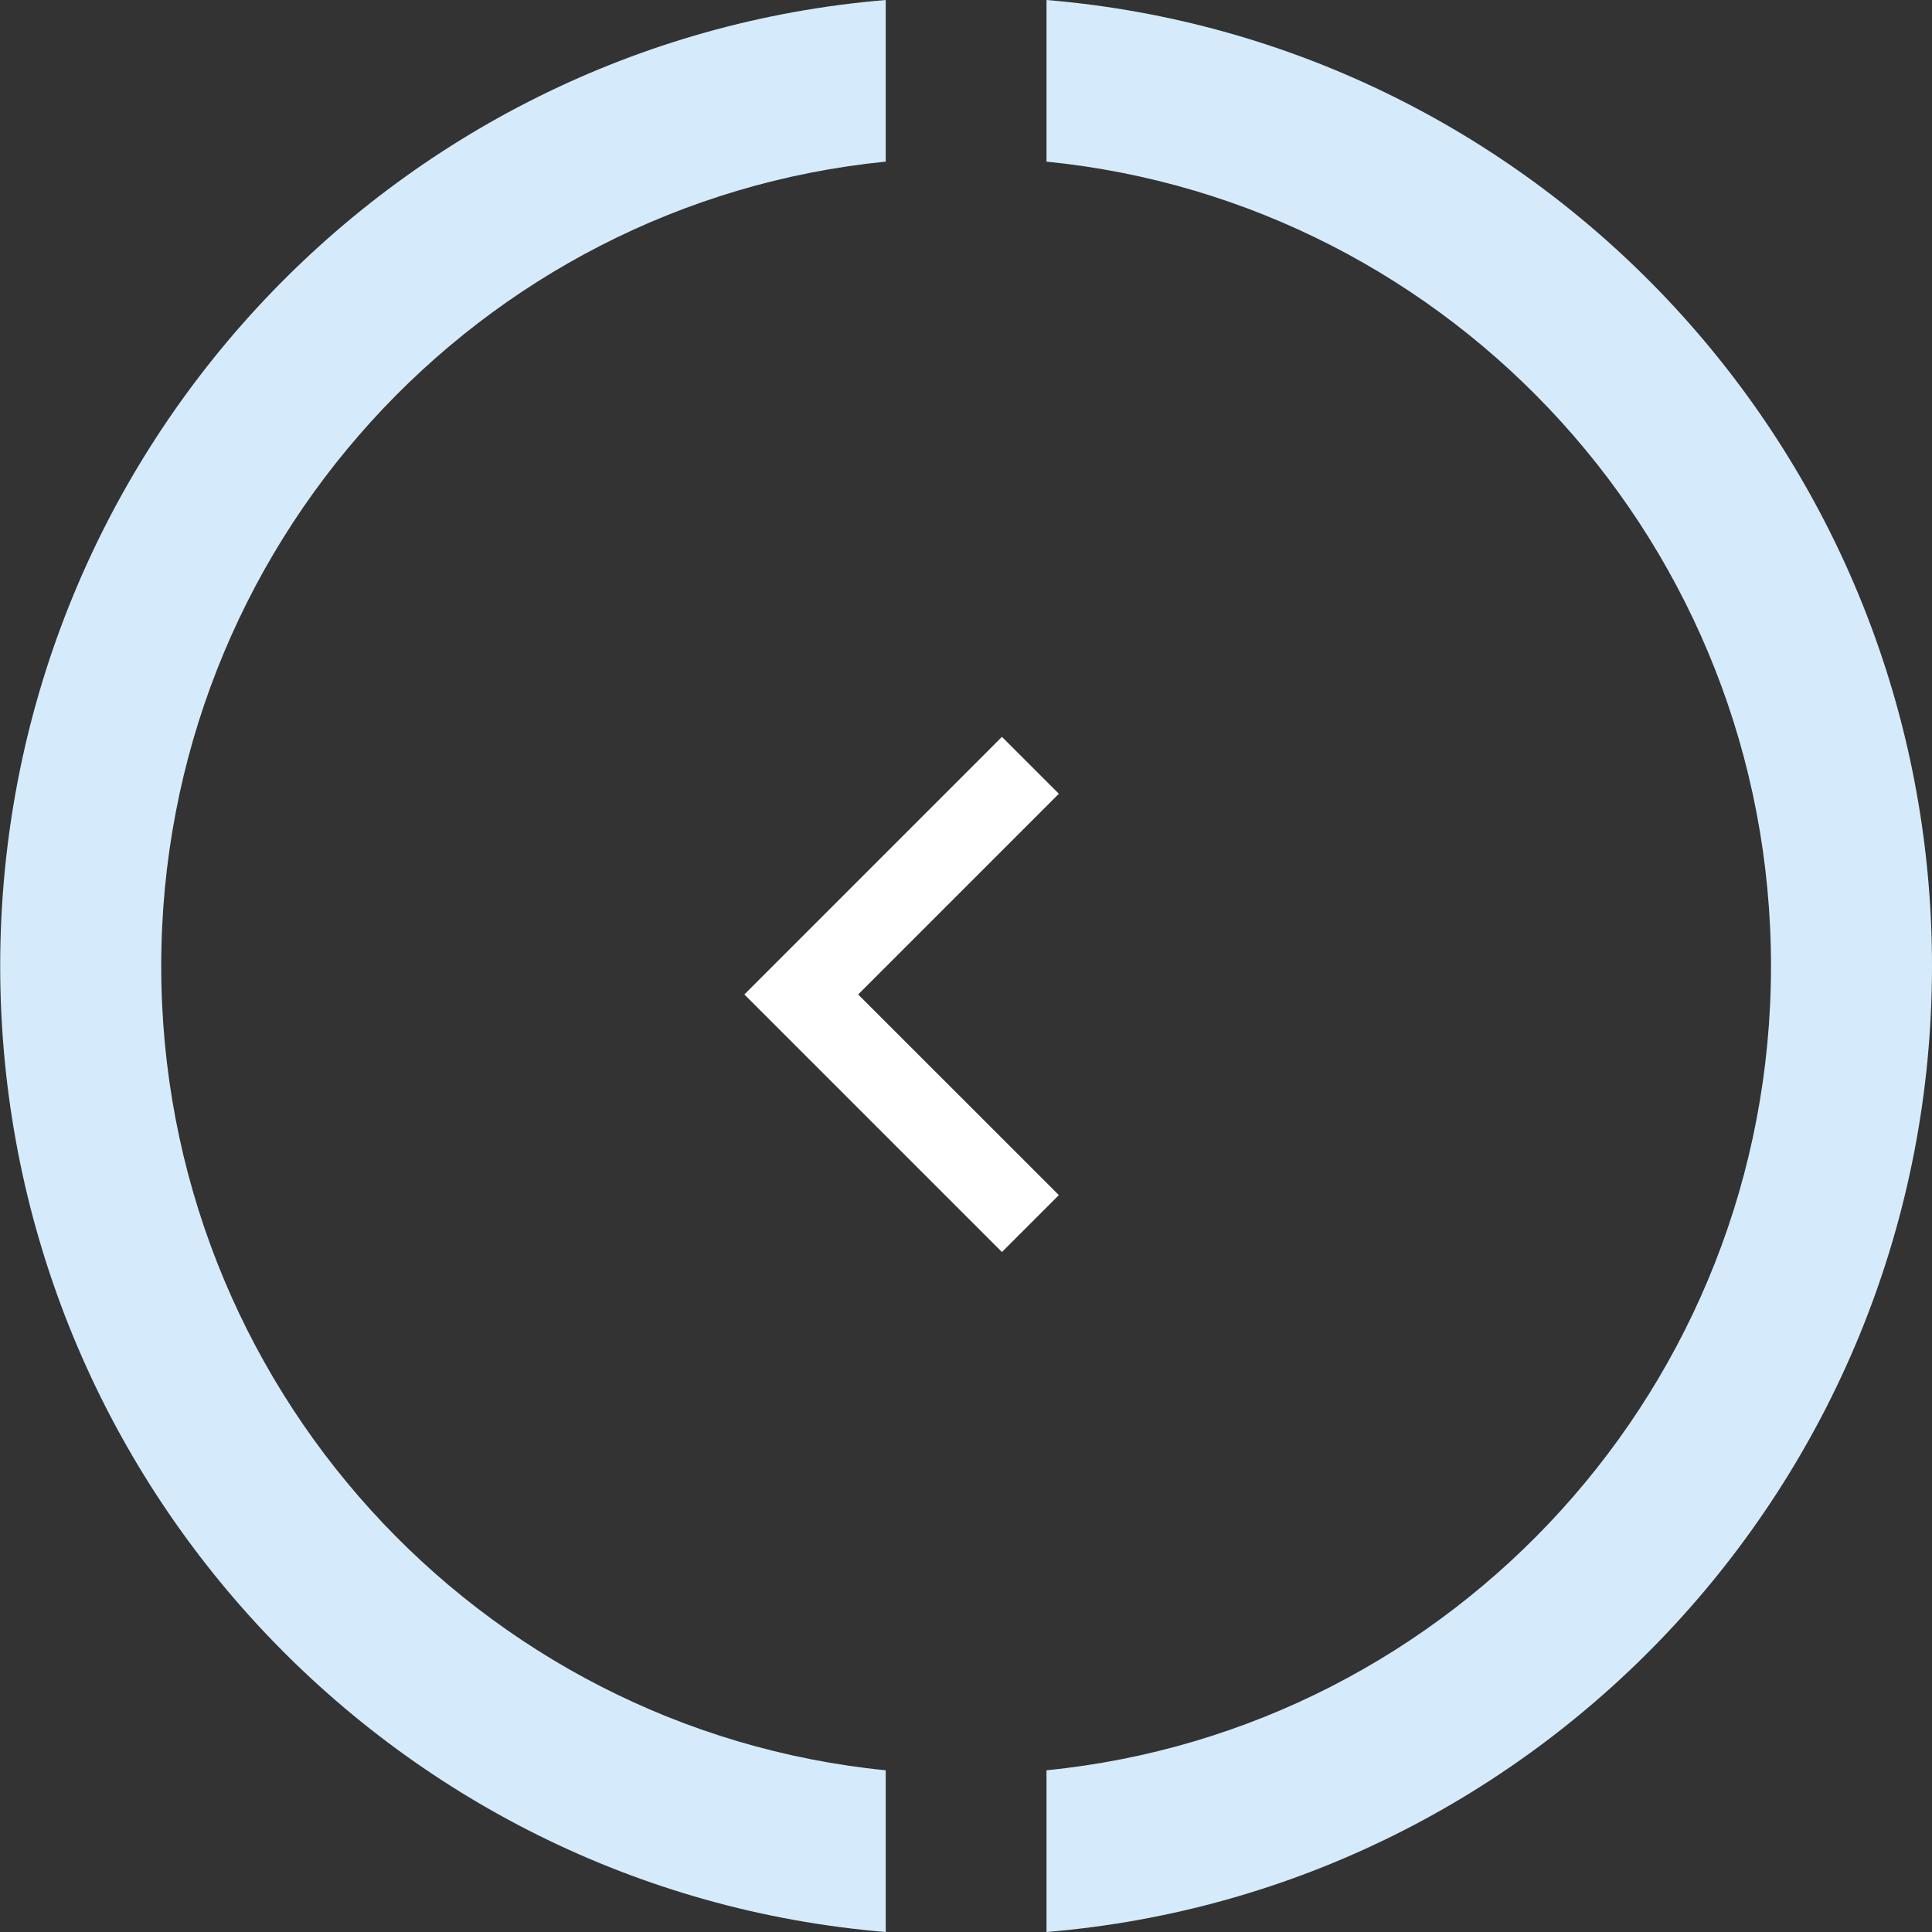
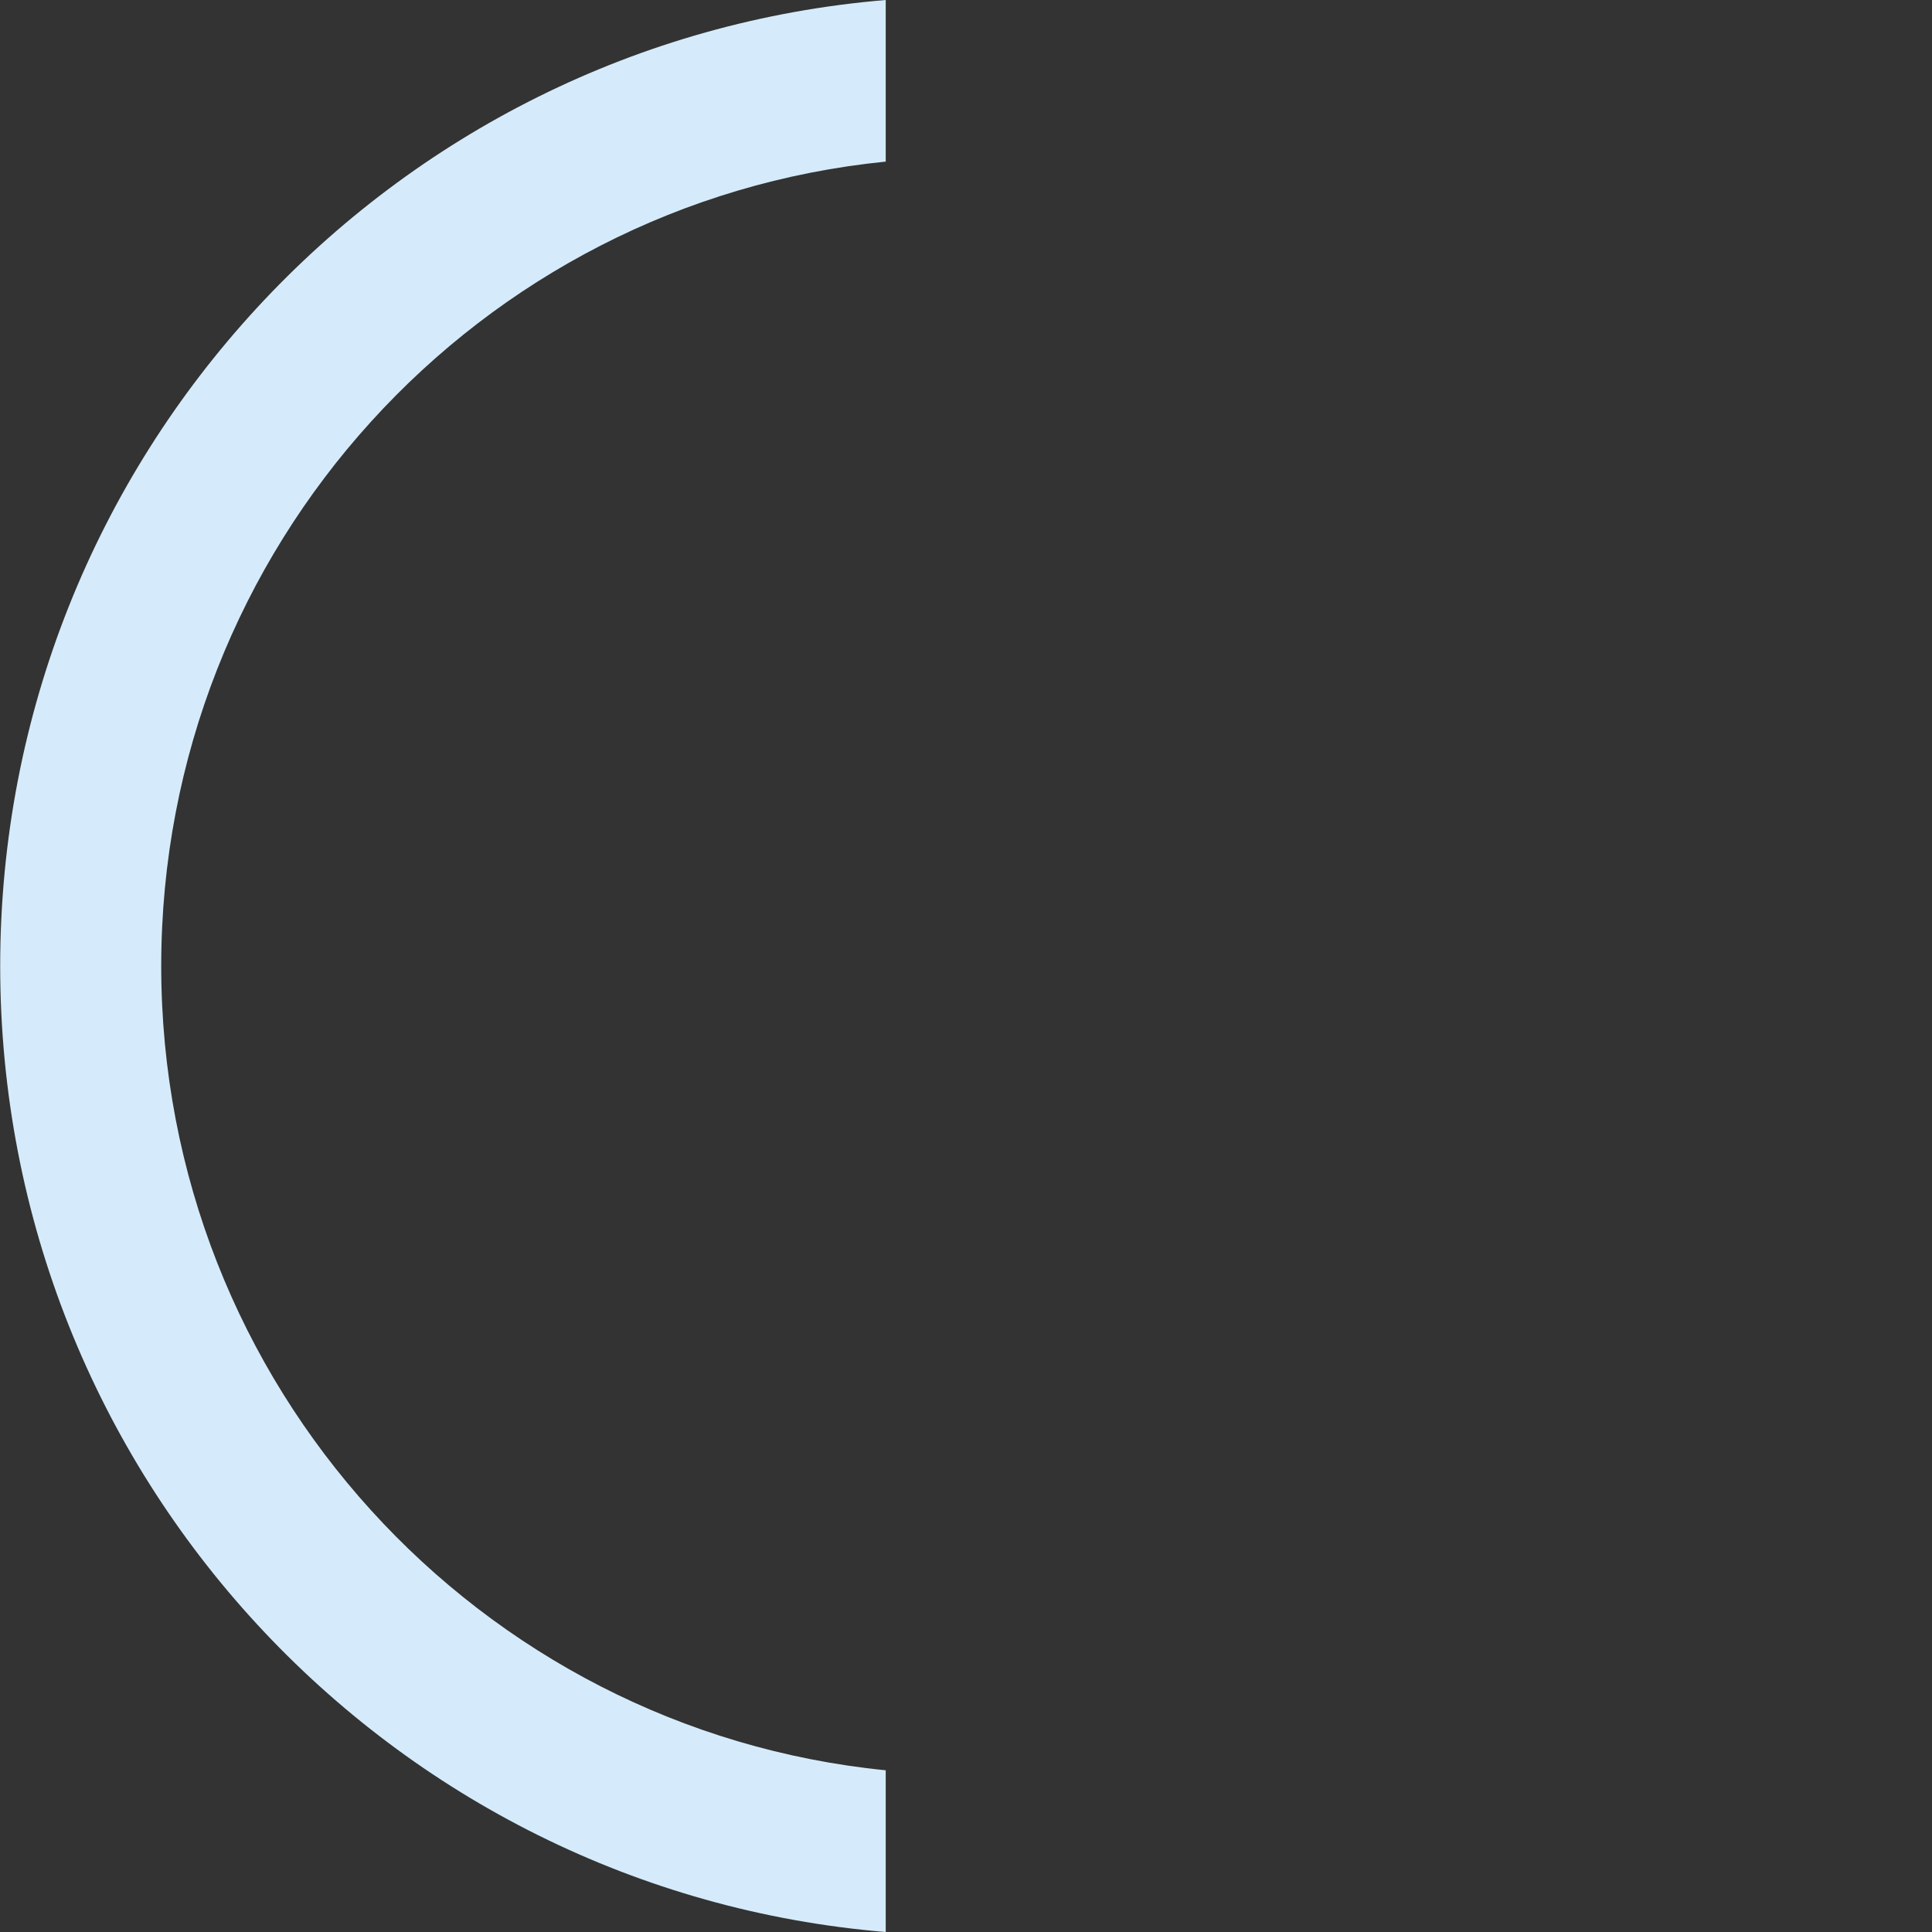
<svg xmlns="http://www.w3.org/2000/svg" width="60px" height="60px" viewBox="0 0 60 60" version="1.1">
  <rect x="0" y="0" width="60" height="60" fill="#333333" stroke="none" />
  <title>Group 2</title>
  <desc>Created with Sketch.</desc>
  <g id="Page-1" stroke="none" stroke-width="1" fill="none" fill-rule="evenodd">
    <g id="Landing-Page" transform="translate(-40, -2428)" fill-rule="nonzero">
      <g id="Group-21" transform="translate(40, 2342)">
        <g id="Group-2" transform="translate(30, 116) scale(-1, 1) translate(-30, -116) translate(0, 86)">
-           <polygon id="Path" fill="#FFFFFF" points="28.884 22.884 36.883 30.884 28.884 38.883 27.116 37.115 33.349 30.884 27.116 24.651" />
          <path d="M32.493,0 L32.493,5.019 C45.131,6.279 54.993,16.982 54.993,30 C54.993,43.016 45.131,53.718 32.493,54.978 L32.493,60 C47.892,58.724 59.994,45.789 59.994,30 C59.994,14.209 47.892,1.28 32.493,0 Z" id="Path" fill="#D5EBFB" />
-           <path d="M27.5,54.978 C14.868,53.718 5,43.016 5,30 C5,16.983 14.868,6.279 27.5,5.019 L27.5,0 C12.105,1.28 2.48689958e-14,14.209 2.48689958e-14,30 C2.48689958e-14,45.789 12.105,58.724 27.5,60 L27.5,54.978 Z" id="Path" fill="#D5EBFB" />
        </g>
      </g>
    </g>
  </g>
</svg>